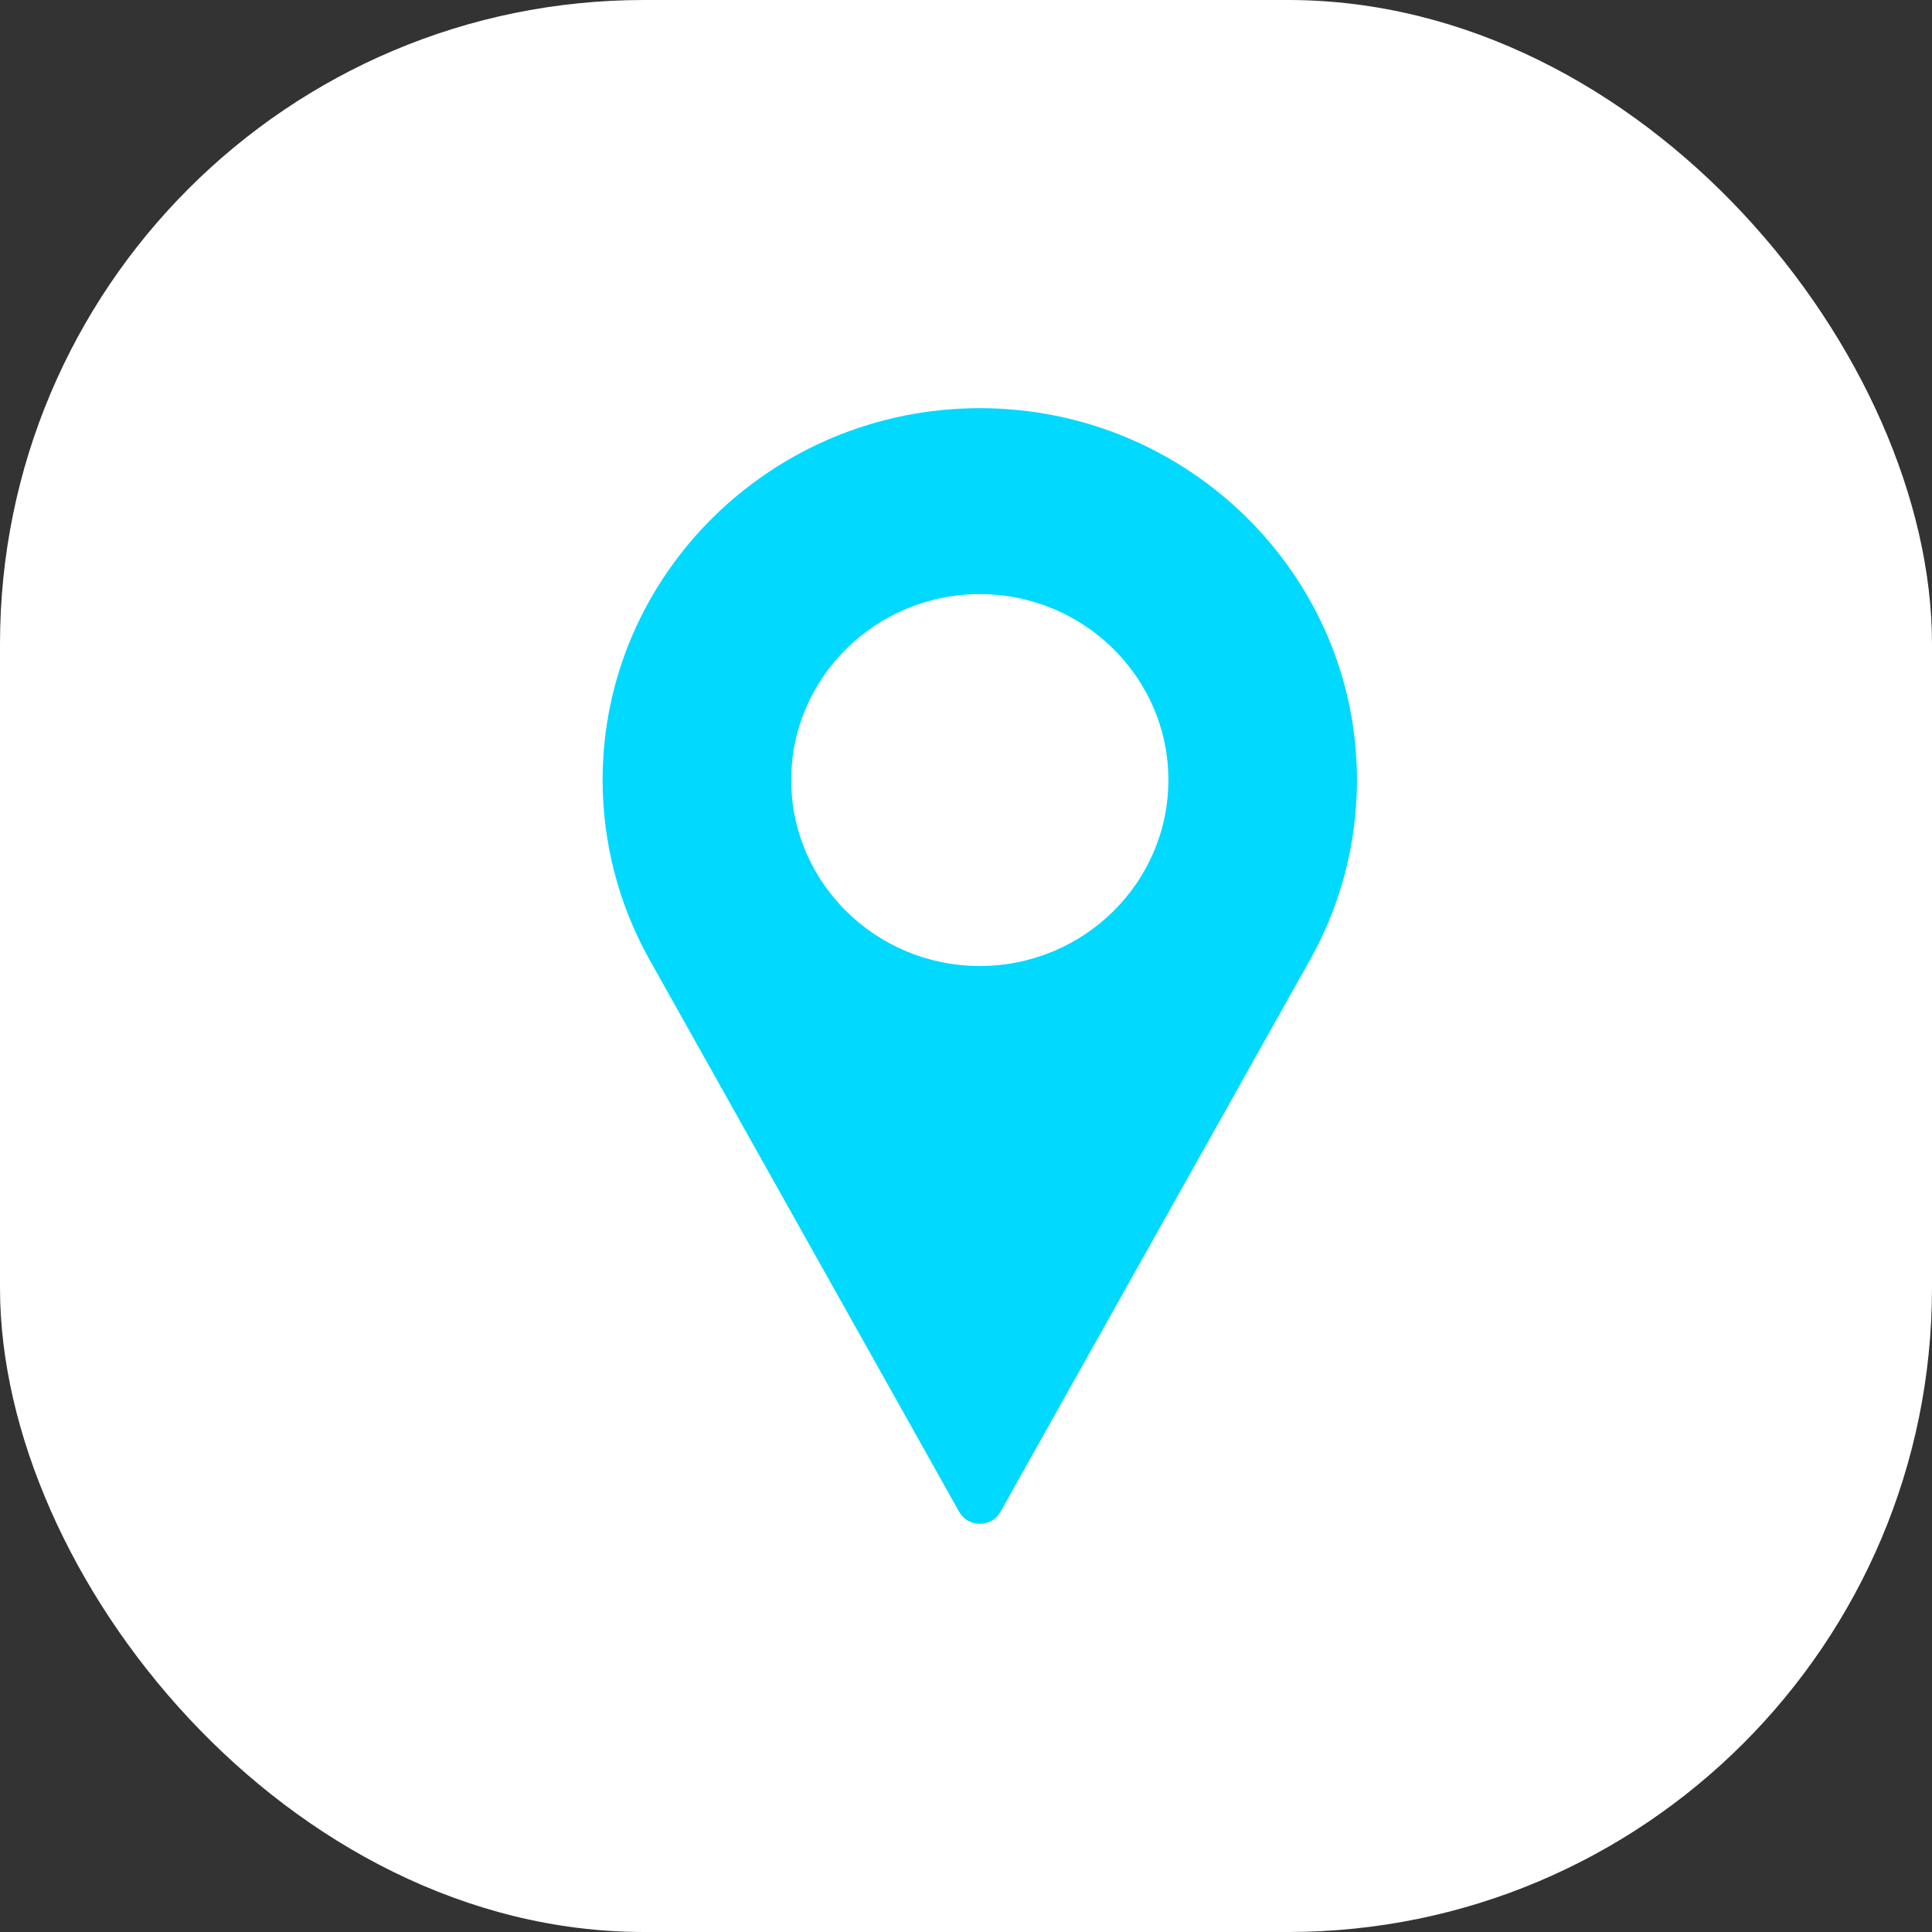
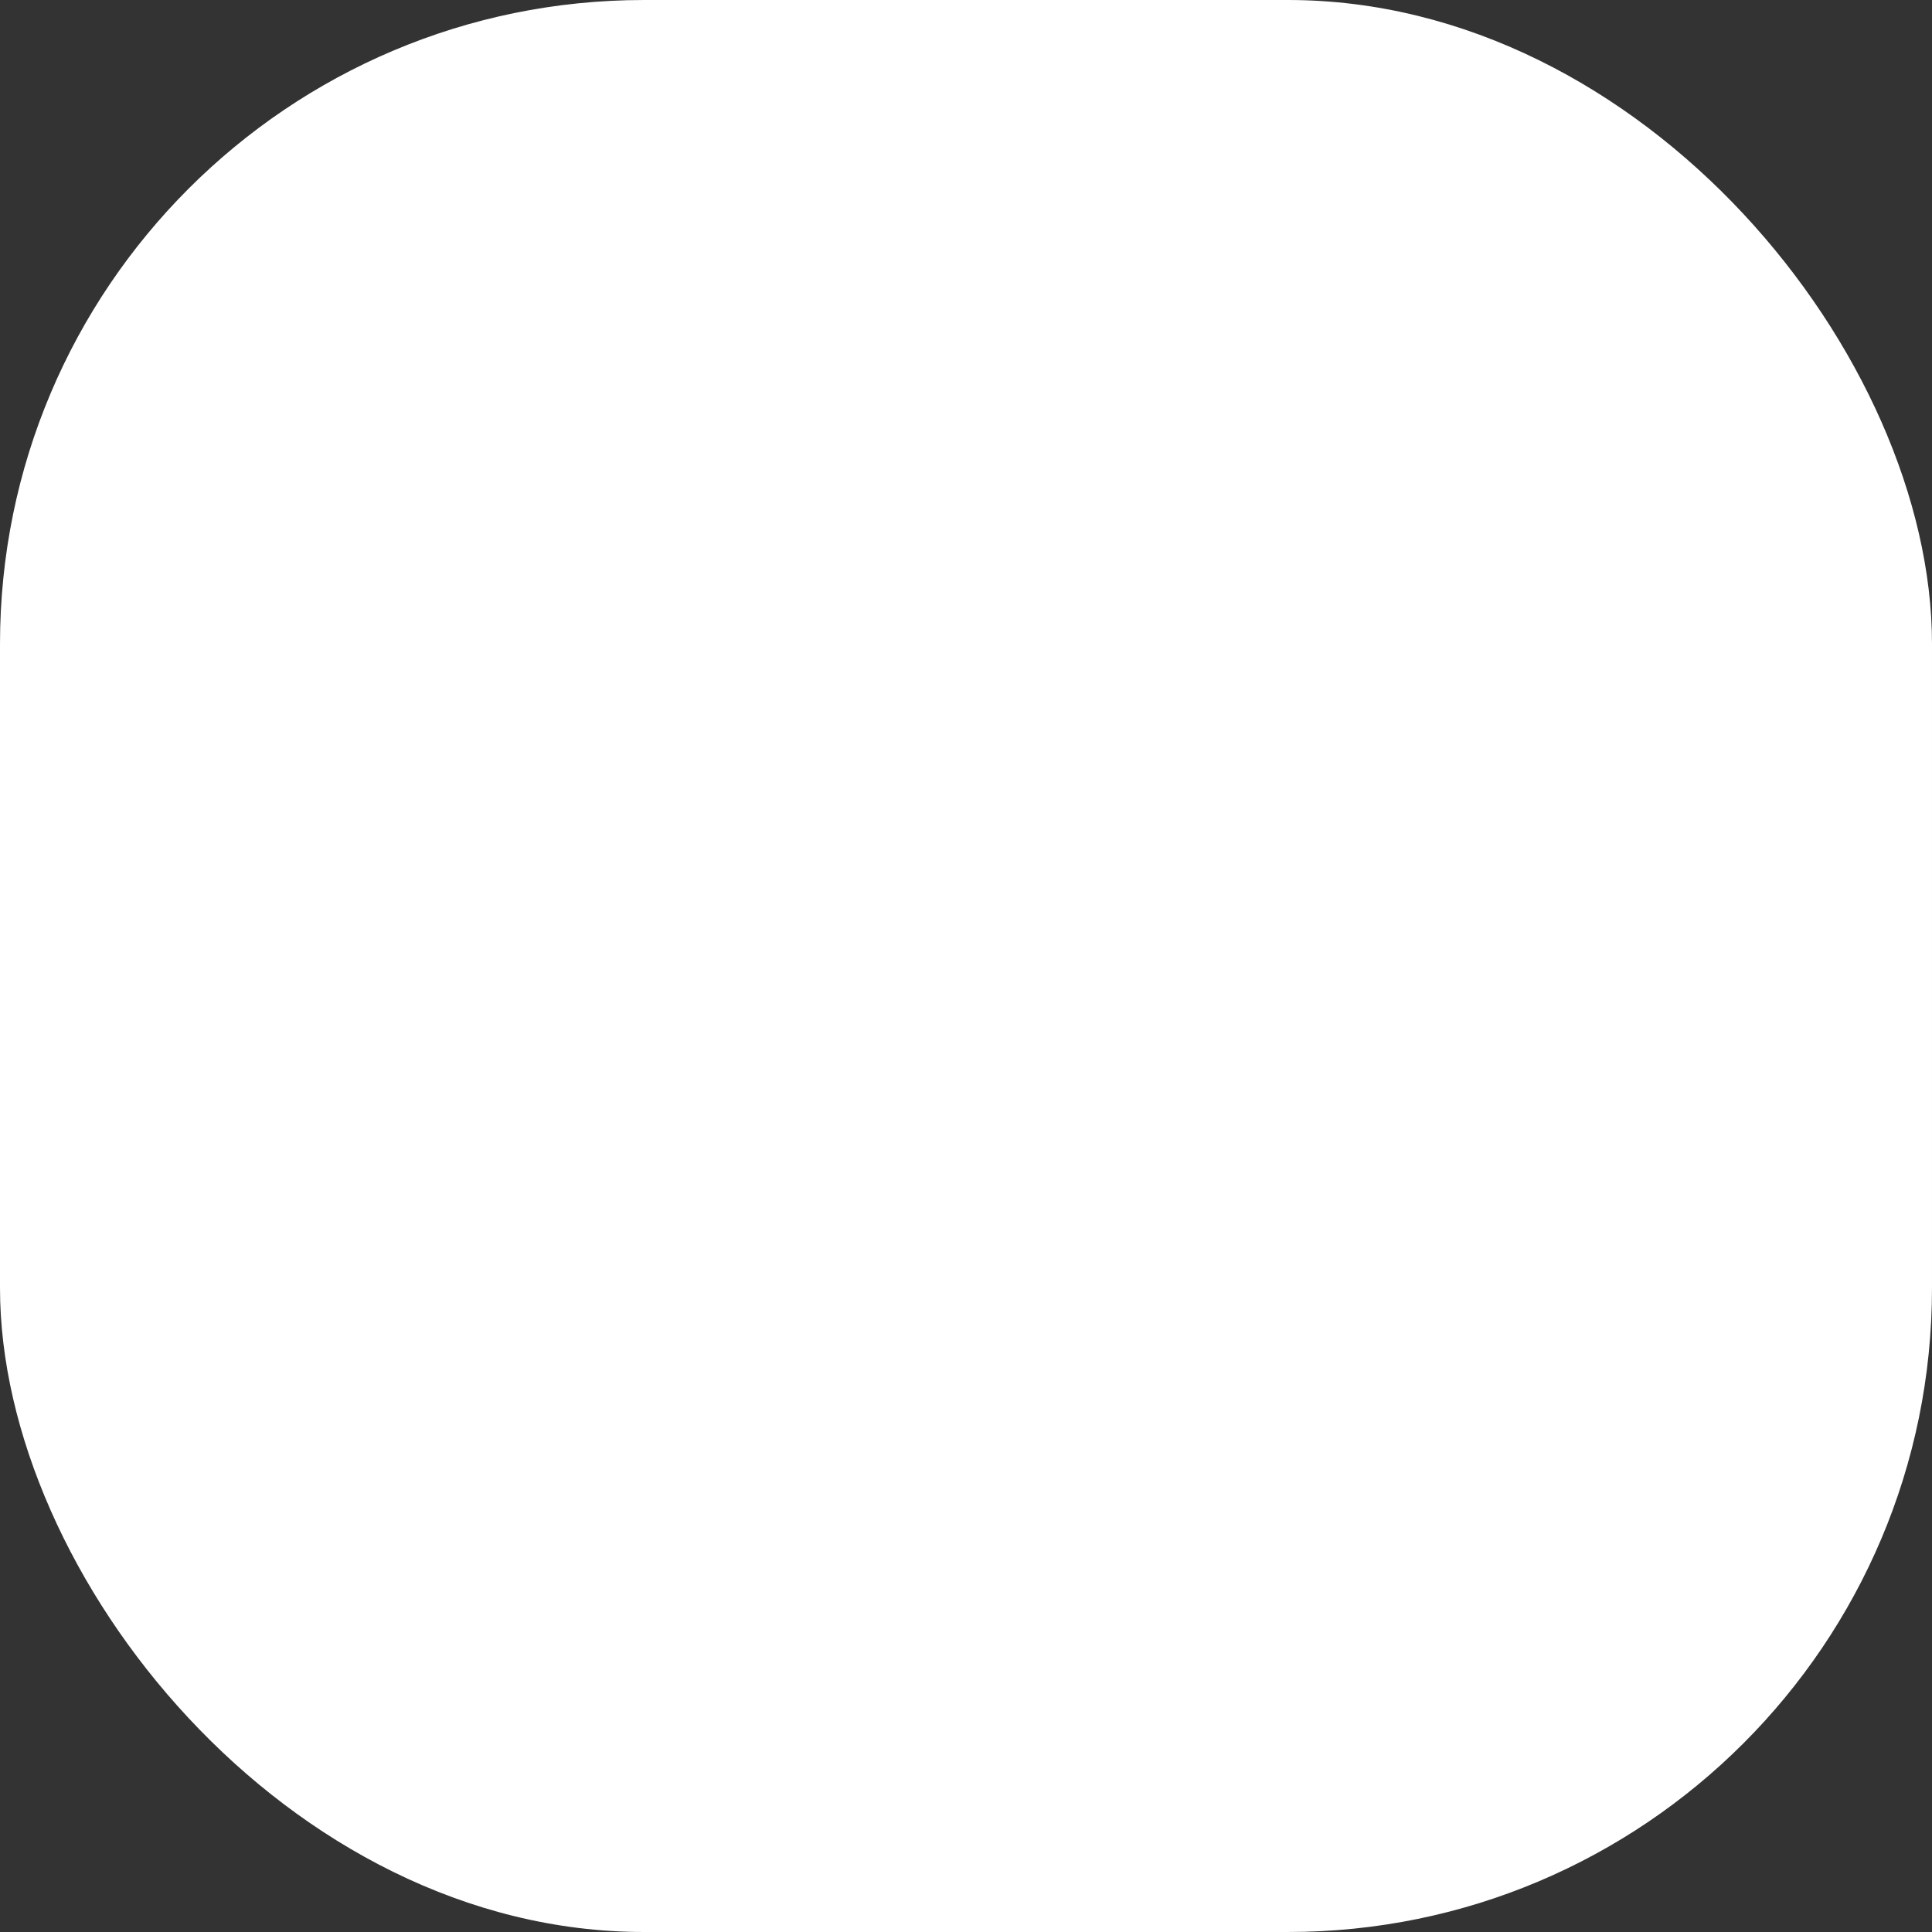
<svg xmlns="http://www.w3.org/2000/svg" width="45" height="45" viewBox="0 0 45 45" fill="none">
  <rect x="0" y="0" width="45" height="45" fill="#333333" stroke="none" />
  <rect width="45" height="45" rx="15" fill="white" />
  <g clip-path="url(#clip0_1_332)">
-     <path d="M22.822 9.507C17.977 9.507 14.036 13.393 14.036 18.169C14.036 19.603 14.399 21.025 15.091 22.286L22.341 35.214C22.438 35.386 22.622 35.493 22.822 35.493C23.021 35.493 23.206 35.386 23.302 35.214L30.555 22.281C31.244 21.025 31.607 19.603 31.607 18.169C31.607 13.393 27.666 9.507 22.822 9.507ZM22.822 22.5C20.399 22.5 18.429 20.557 18.429 18.169C18.429 15.781 20.399 13.838 22.822 13.838C25.244 13.838 27.214 15.781 27.214 18.169C27.214 20.557 25.244 22.5 22.822 22.5Z" fill="#01D9FF" />
-   </g>
+     </g>
  <defs>
    <clipPath id="clip0_1_332">
      <rect x="9.643" y="9.507" width="26.357" height="25.986" fill="white" />
    </clipPath>
  </defs>
</svg>